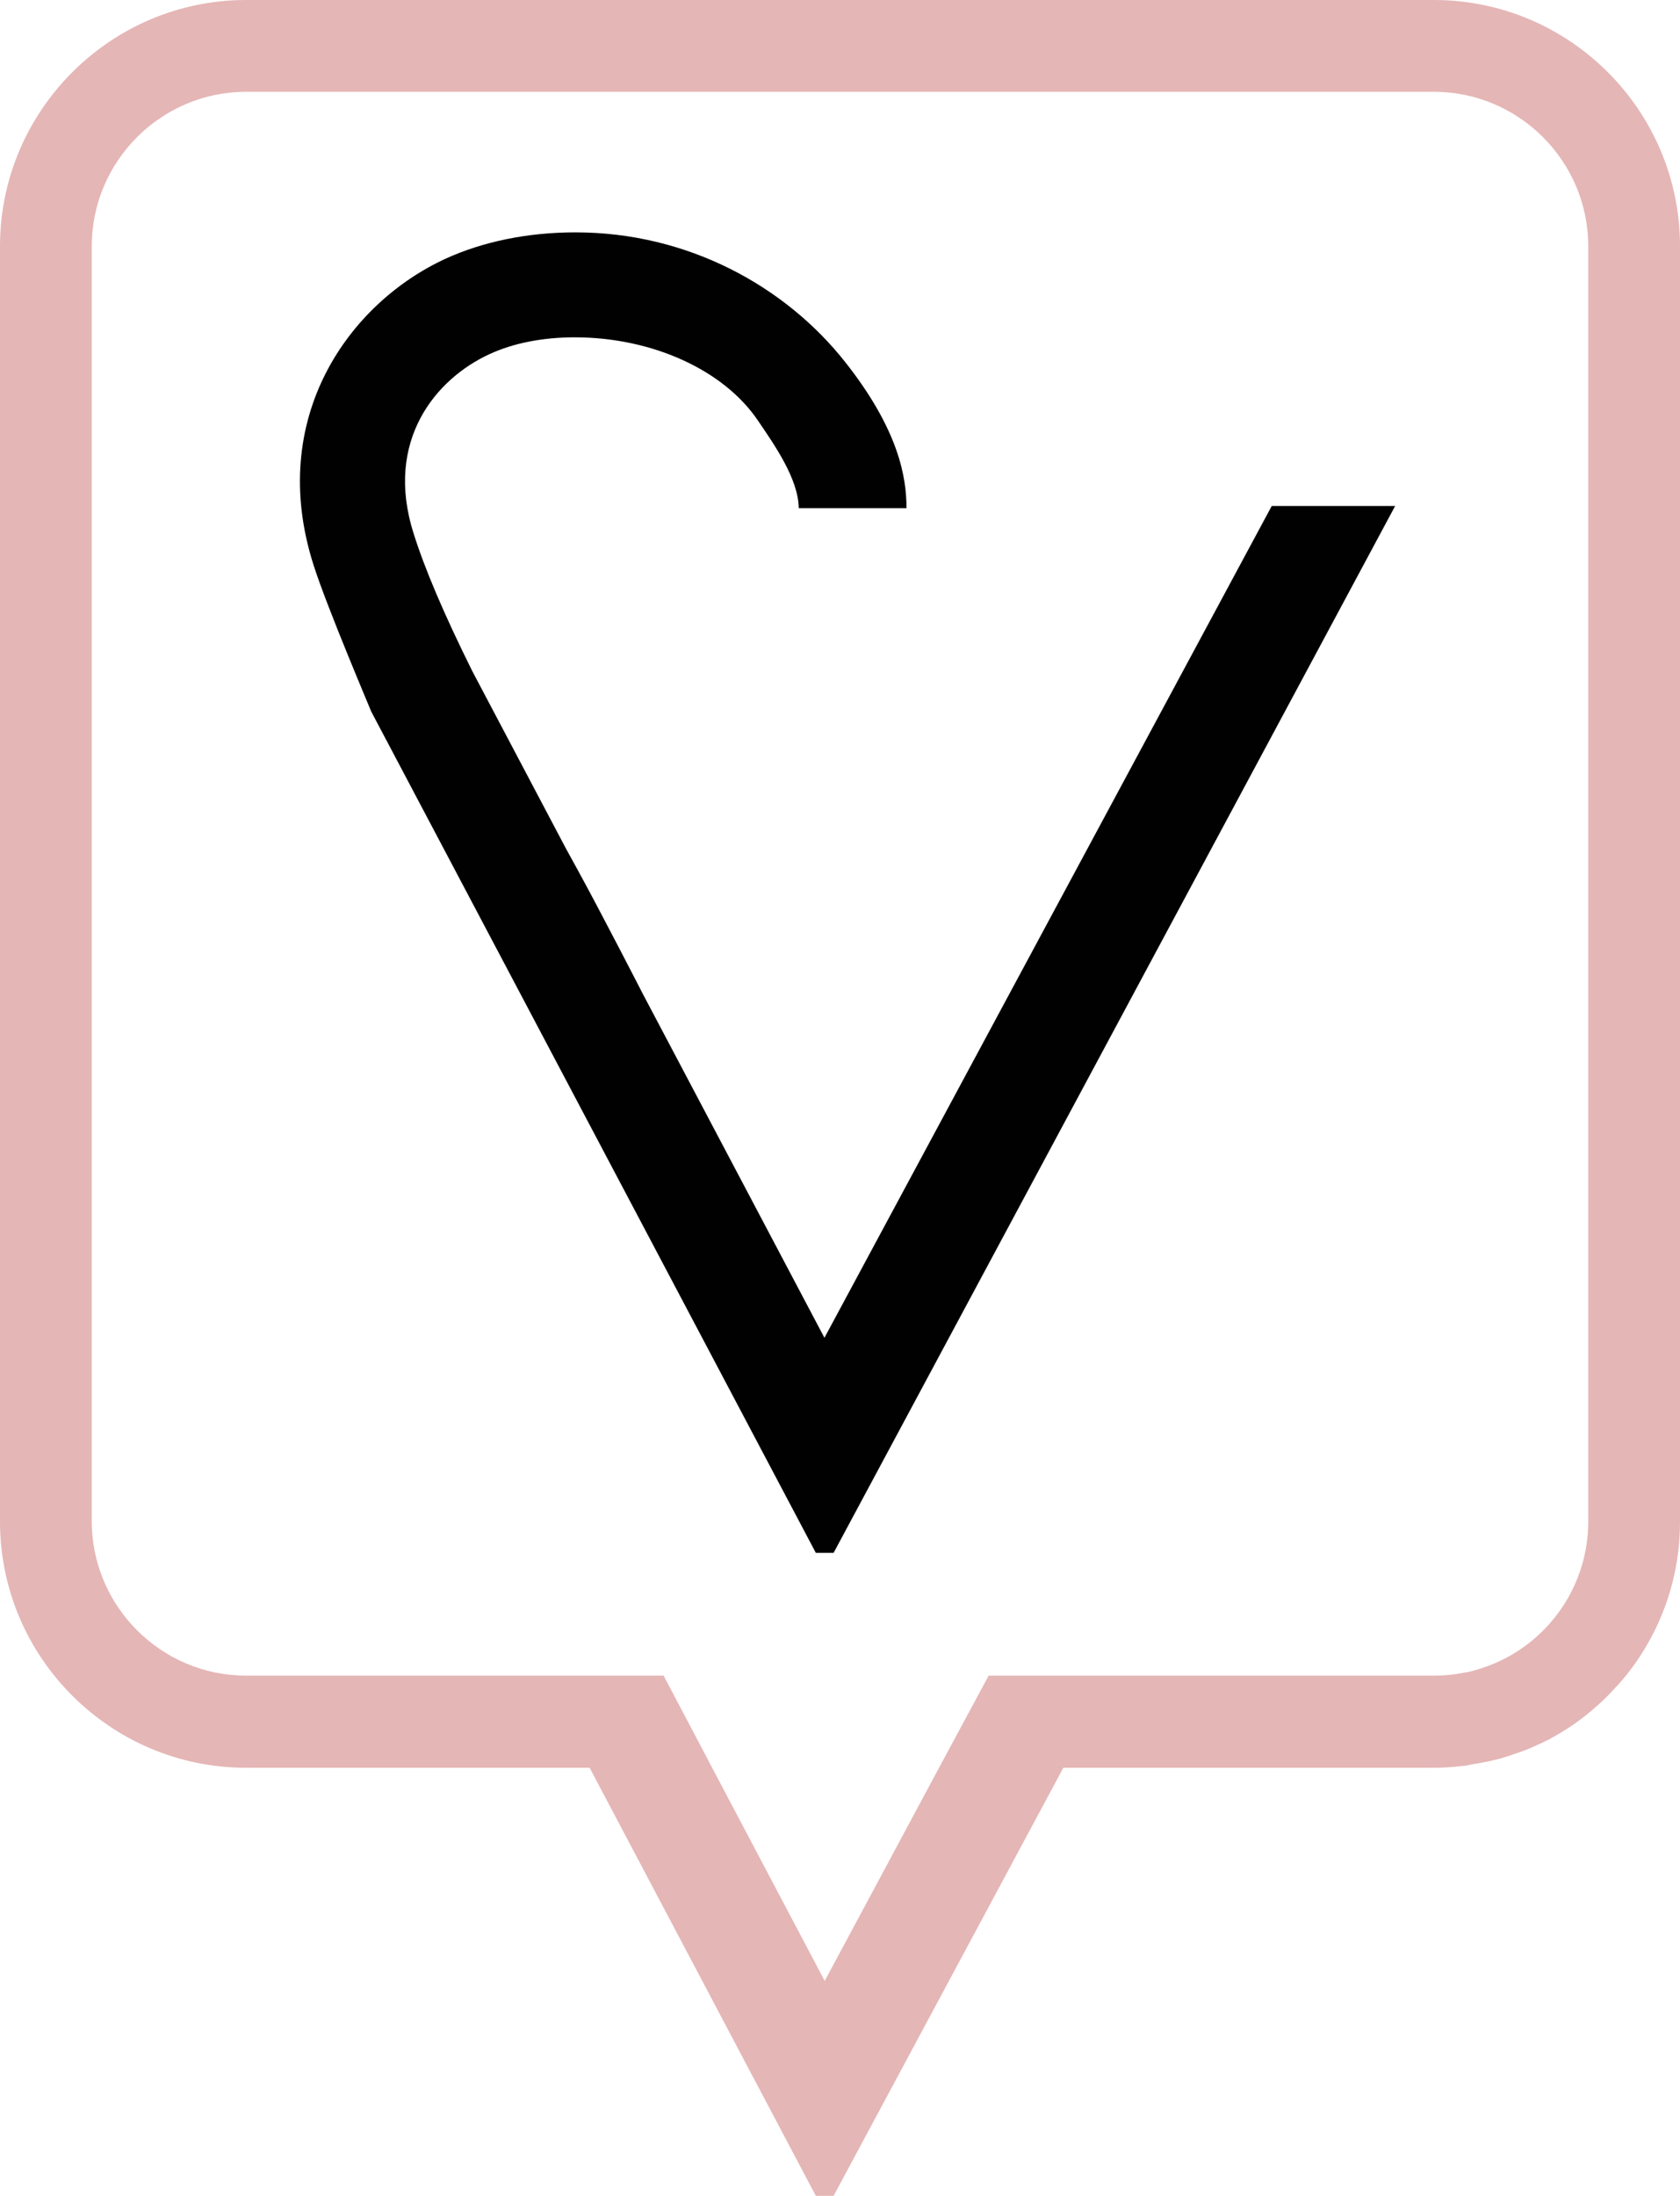
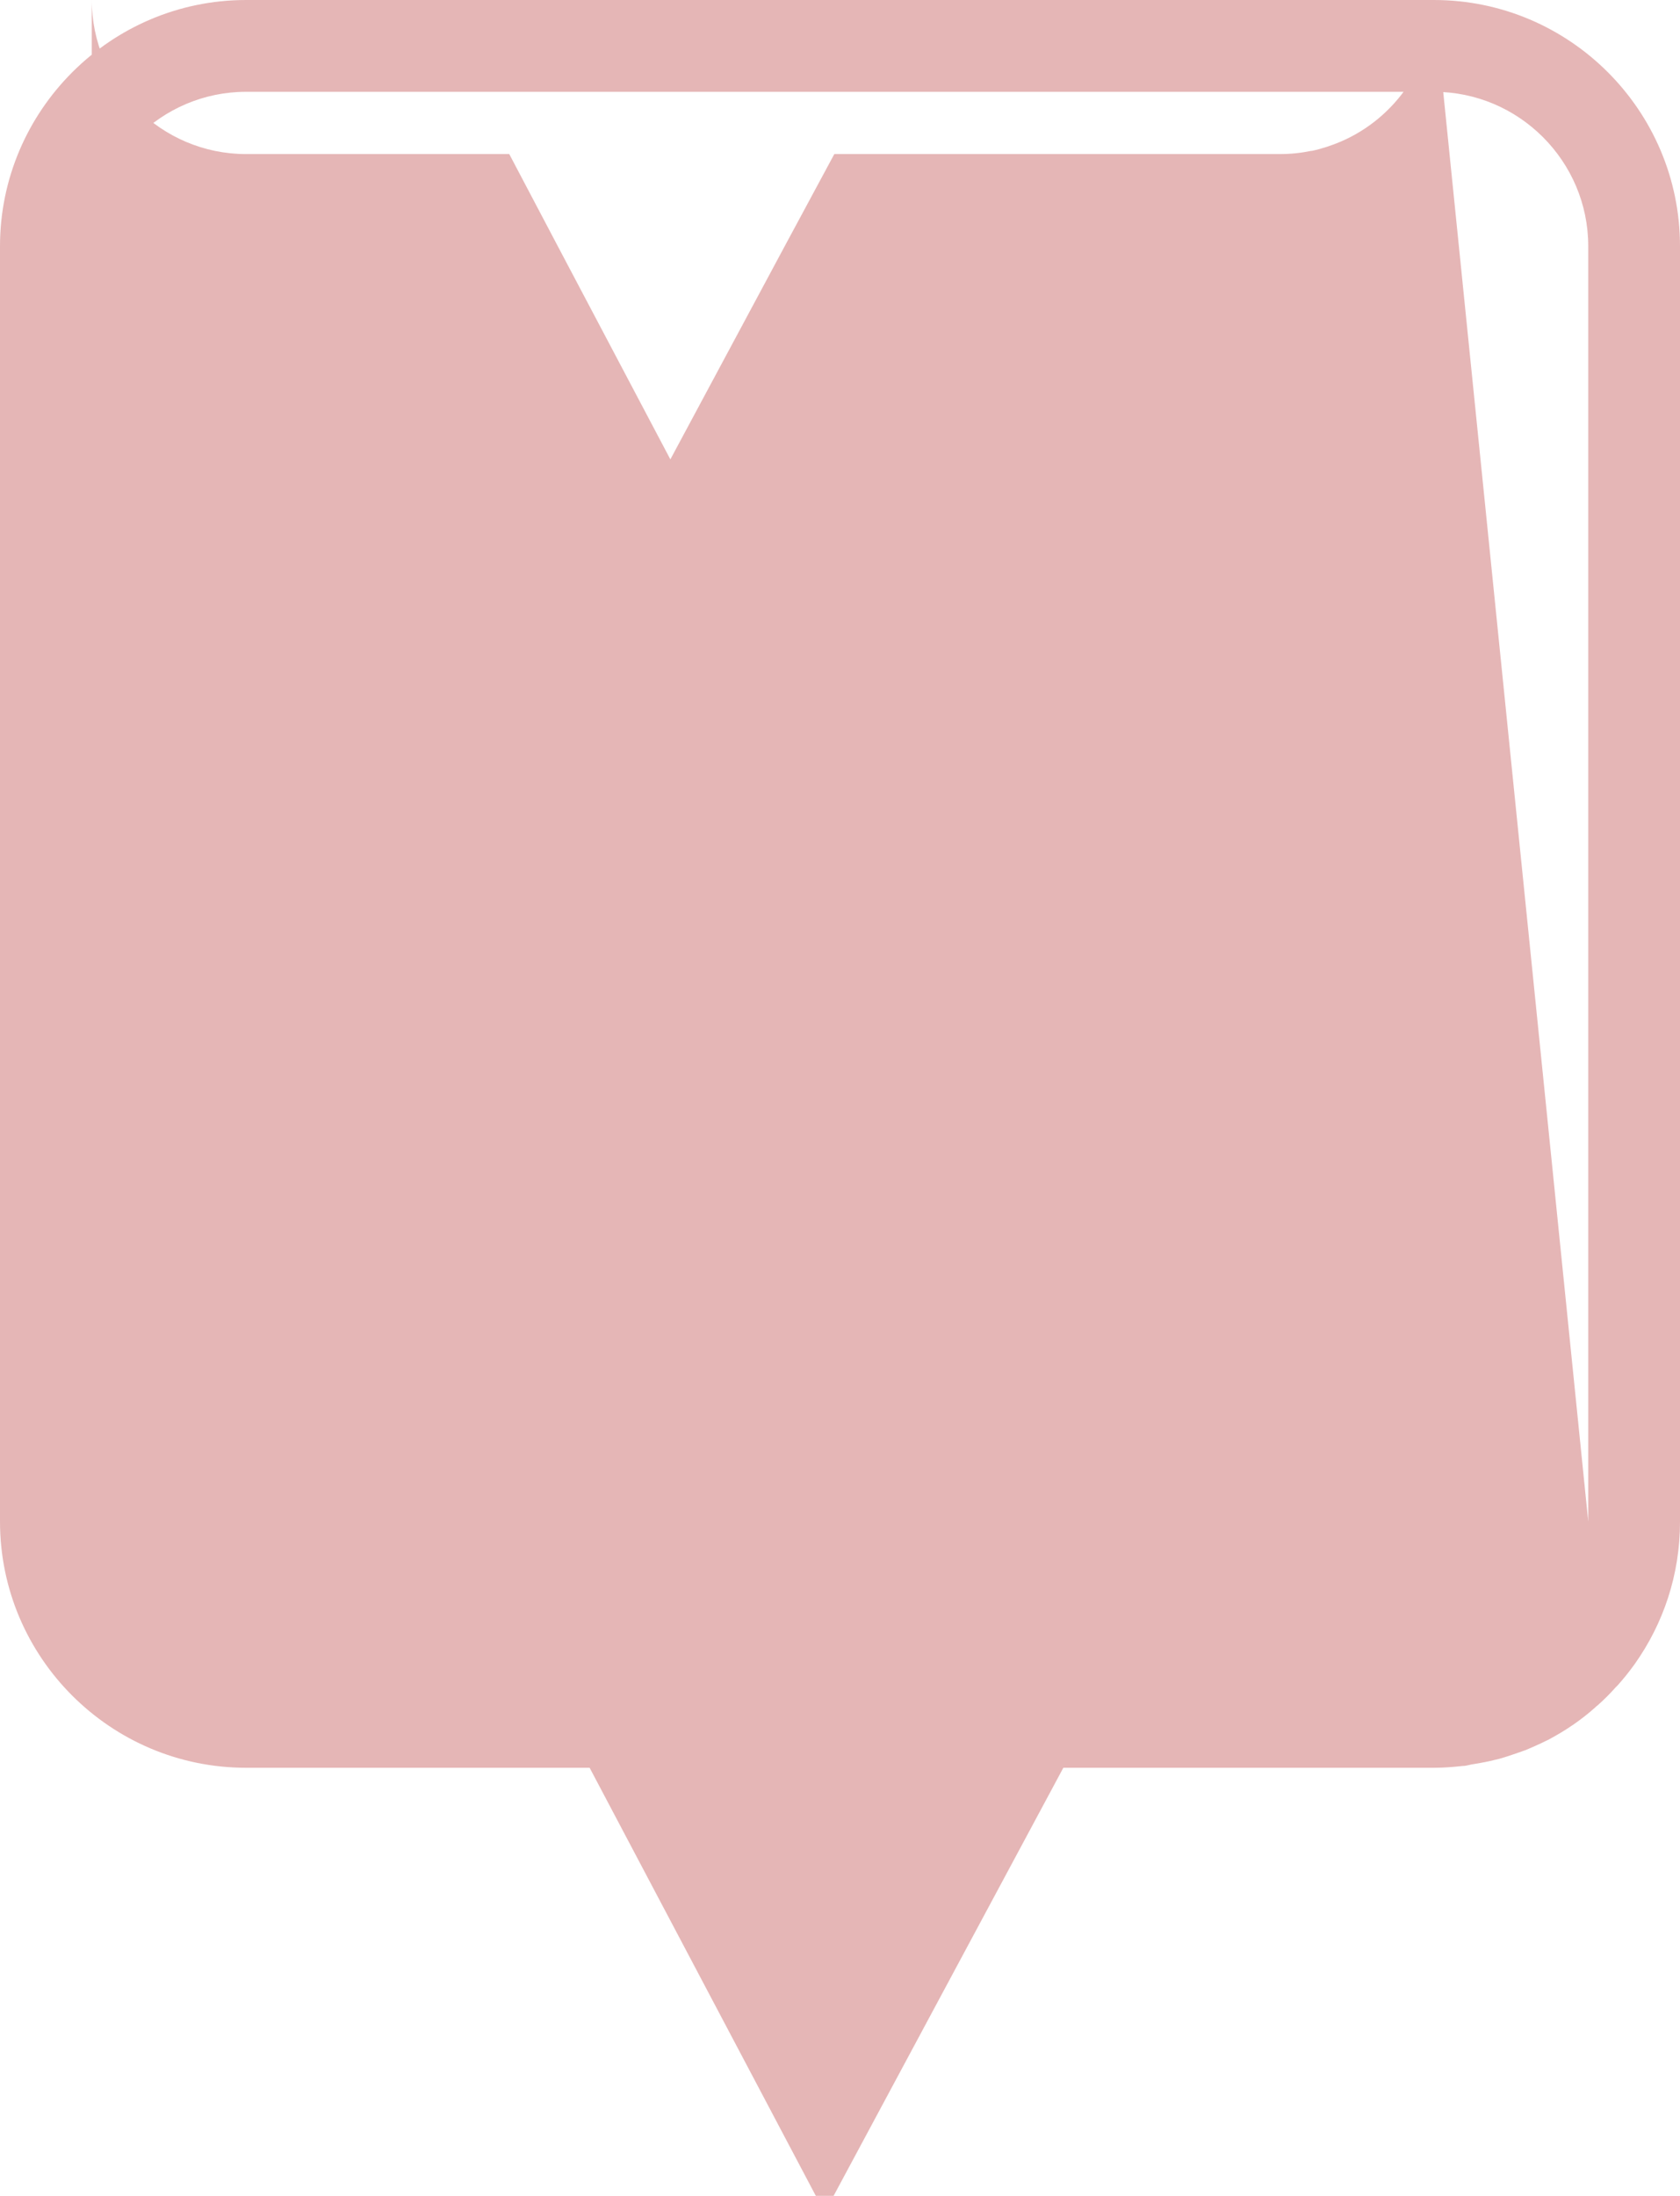
<svg xmlns="http://www.w3.org/2000/svg" id="Layer_1" viewBox="0 0 47.24 61.72">
-   <path d="M23.19,37.61l-5.11-9.67s-1.17-2.28-1.84-3.5l-.33-.6-2.63-4.98c-.8-1.61-1.34-2.88-1.65-3.87-.83-2.61.63-4.35,2.14-5.04.67-.31,1.5-.47,2.39-.47,2.18,0,4.2.92,5.16,2.35.44.65,1.13,1.62,1.14,2.45h3.03c0-.87-.22-2.2-1.72-4.1-1.68-2.13-4.42-3.65-7.59-3.65-1.34,0-2.6.26-3.65.74-2.72,1.25-5.04,4.48-3.71,8.62.38,1.19,1.62,4.1,1.62,4.11l12.5,23.64h.5l15.79-29.42h-3.47l-12.58,23.38Z" fill="#010101" stroke-width="0" />
-   <path d="M40.32,0H6.92C3.11,0,0,3.11,0,6.92v35.84c0,3.82,3.11,6.92,6.92,6.92h9.66l6.36,12.03h.5l6.46-12.03h10.42c.27,0,.53-.02.8-.05.08,0,.16-.02.24-.04.18-.03.36-.06.54-.1.08-.02.17-.04.25-.06.18-.05.36-.11.53-.17.07-.02.13-.05.2-.07.22-.09.44-.19.64-.29.01,0,.03-.01.04-.02.47-.25.91-.55,1.3-.9.02-.02.04-.04.07-.06.18-.16.34-.32.5-.5.02-.02.04-.04.06-.06.17-.19.33-.39.48-.6,0,0,0,0,0,0h0c.8-1.13,1.27-2.5,1.27-3.99V6.92c0-3.82-3.11-6.92-6.92-6.92ZM44.66,42.76c0,1.78-1.08,3.32-2.62,3.98h0c-.26.11-.53.2-.81.26,0,0-.01,0-.02,0-.29.06-.58.09-.89.09h-12.52l-1.39,2.58-3.22,6-3.17-6-1.36-2.58H6.92c-2.39,0-4.34-1.95-4.34-4.34V6.92c0-2.39,1.95-4.34,4.34-4.34h33.4c2.39,0,4.34,1.95,4.34,4.34v35.84Z" fill="#e5b6b6" stroke-width="0" />
+   <path d="M40.32,0H6.92C3.11,0,0,3.11,0,6.92v35.84c0,3.82,3.11,6.92,6.92,6.92h9.66l6.36,12.03h.5l6.46-12.03h10.42c.27,0,.53-.02.8-.05.08,0,.16-.02.24-.04.18-.03.36-.06.54-.1.08-.02.17-.04.25-.06.18-.05.36-.11.53-.17.07-.02.13-.05.2-.07.22-.09.44-.19.64-.29.01,0,.03-.01.04-.02.47-.25.91-.55,1.3-.9.02-.02.04-.04.07-.06.18-.16.34-.32.5-.5.02-.02.04-.04.06-.06.17-.19.33-.39.48-.6,0,0,0,0,0,0h0c.8-1.13,1.27-2.5,1.27-3.99V6.92c0-3.82-3.11-6.92-6.92-6.92Zc0,1.78-1.08,3.32-2.62,3.98h0c-.26.11-.53.2-.81.26,0,0-.01,0-.02,0-.29.06-.58.09-.89.09h-12.52l-1.39,2.58-3.22,6-3.17-6-1.36-2.58H6.92c-2.39,0-4.34-1.95-4.34-4.34V6.92c0-2.39,1.95-4.34,4.34-4.34h33.4c2.39,0,4.34,1.95,4.34,4.34v35.84Z" fill="#e5b6b6" stroke-width="0" />
</svg>